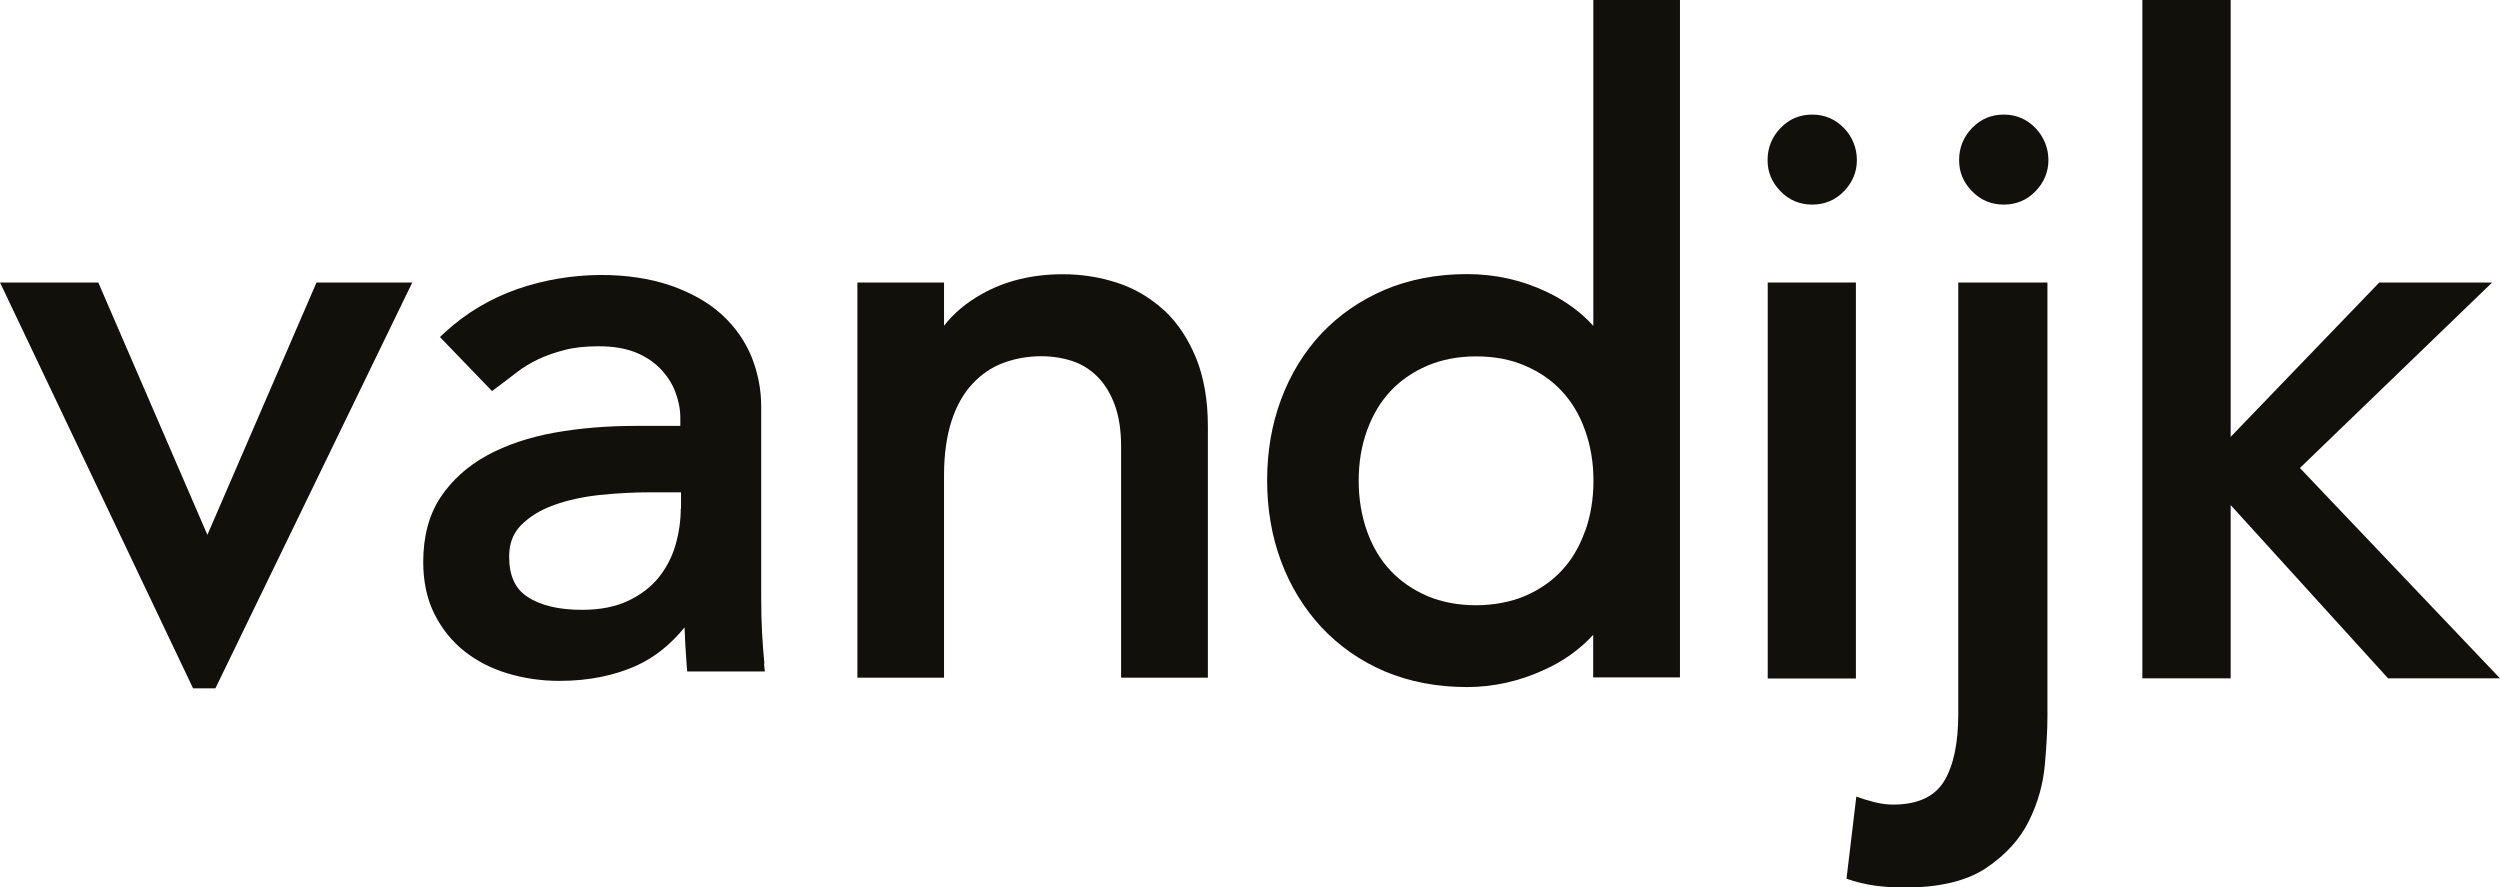
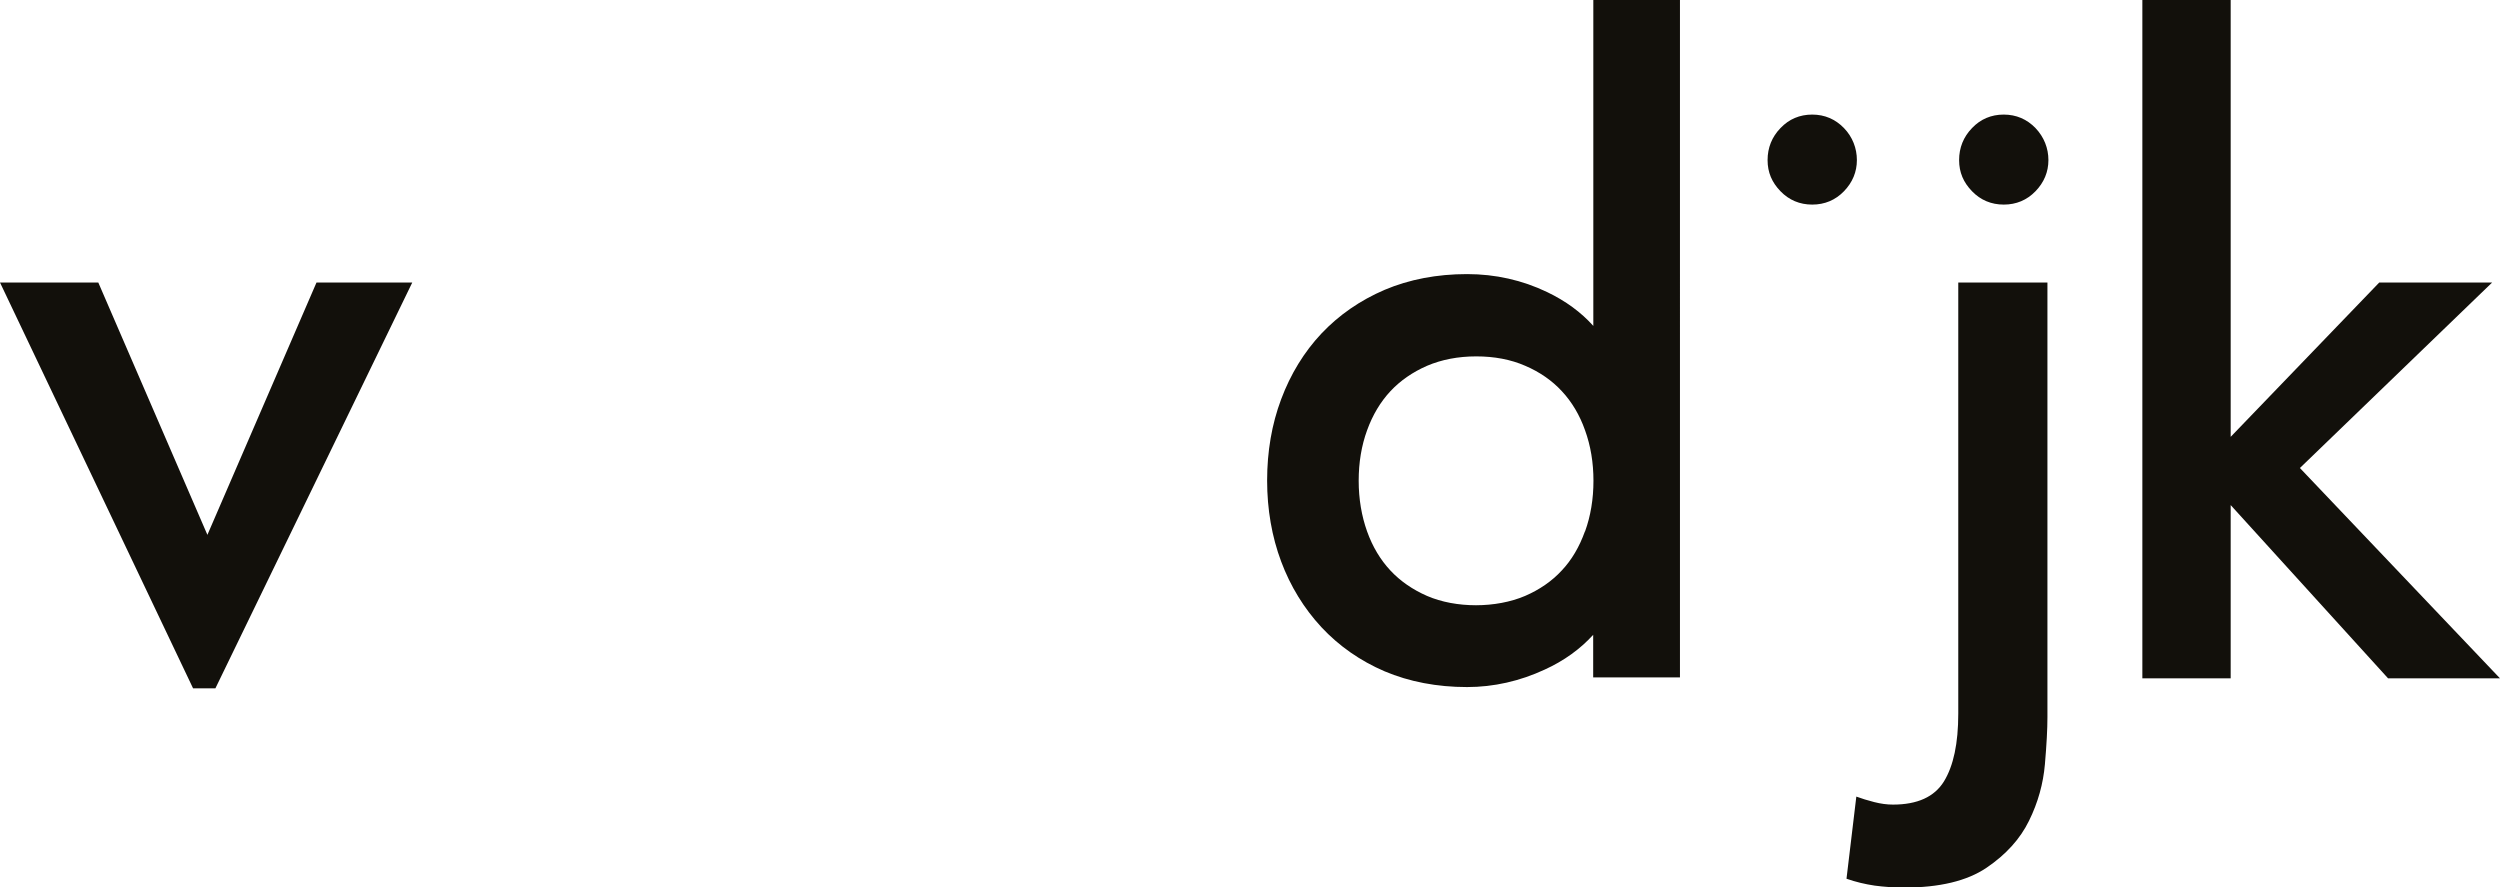
<svg xmlns="http://www.w3.org/2000/svg" id="Layer_1" viewBox="0 0 178.04 63.2">
  <defs>
    <style>.cls-1{fill:#12100b;}</style>
  </defs>
  <polygon class="cls-1" points="14.77 38.09 7 20.12 0 20.12 13.75 49.02 15.34 49.02 29.36 20.12 22.54 20.12 14.77 38.09" />
  <path class="cls-1" d="M129.06,14.57c.89,0,1.65-.32,2.26-.95,.61-.63,.92-1.38,.92-2.22s-.31-1.65-.92-2.28c-.61-.63-1.37-.96-2.26-.96s-1.65,.32-2.26,.96c-.61,.63-.92,1.4-.92,2.28s.31,1.59,.92,2.22c.61,.63,1.37,.95,2.26,.95Z" />
-   <rect class="cls-1" x="125.89" y="20.12" width="6.28" height="28.2" />
  <path class="cls-1" d="M142.7,8.16c-.89,0-1.65,.32-2.26,.96-.61,.63-.92,1.4-.92,2.28s.31,1.59,.92,2.22c.61,.63,1.37,.95,2.26,.95s1.65-.32,2.26-.95c.61-.63,.92-1.38,.92-2.22s-.31-1.64-.92-2.28c-.61-.63-1.37-.96-2.26-.96Z" />
  <polygon class="cls-1" points="177.48 20.12 169.44 20.12 158.86 31.11 158.86 0 152.57 0 152.57 48.31 158.86 48.31 158.86 35.97 170.07 48.31 178.04 48.31 163.79 33.33 177.48 20.12" />
-   <path class="cls-1" d="M54.44,47.27c-.07-.7-.13-1.44-.17-2.21-.04-.78-.06-1.62-.06-2.55v-13.55c0-1.22-.23-2.4-.68-3.53-.46-1.13-1.17-2.15-2.12-3.02-.94-.86-2.17-1.56-3.63-2.07-2.85-.99-7.04-1.11-10.95,.25-1.92,.68-3.64,1.7-5.11,3.05l-.39,.36,3.71,3.85,.36-.27c.46-.34,.92-.69,1.41-1.07,.45-.35,.97-.66,1.53-.93,.56-.26,1.2-.49,1.89-.66,.68-.18,1.5-.26,2.42-.26,1.02,0,1.89,.15,2.6,.43,.71,.29,1.31,.68,1.78,1.17,.47,.49,.83,1.04,1.06,1.64,.23,.61,.36,1.23,.36,1.83v.6h-3.18c-2.03,0-3.97,.16-5.77,.48-1.82,.33-3.44,.87-4.81,1.62-1.39,.76-2.51,1.77-3.32,2.99-.82,1.24-1.23,2.79-1.23,4.6,0,1.38,.26,2.62,.78,3.67,.52,1.05,1.23,1.95,2.13,2.67,.89,.71,1.94,1.25,3.11,1.6,1.16,.35,2.4,.53,3.68,.53,2.08,0,3.94-.38,5.54-1.11,1.25-.58,2.38-1.48,3.37-2.7,.03,.88,.08,1.78,.15,2.66l.04,.48h5.53l-.06-.57Zm-5.96-11.04c0,.84-.12,1.7-.37,2.57-.24,.84-.64,1.62-1.19,2.31-.54,.68-1.27,1.24-2.17,1.67-.9,.43-2.01,.65-3.3,.65-1.65,0-2.96-.31-3.89-.93-.88-.57-1.3-1.51-1.3-2.87,0-.91,.27-1.63,.83-2.21,.6-.61,1.38-1.1,2.33-1.44,.98-.36,2.09-.6,3.29-.73,1.24-.13,2.46-.19,3.62-.19h2.17v1.16Z" />
-   <path class="cls-1" d="M82.92,22.12c-.95-.88-2.06-1.55-3.32-1.97-1.24-.41-2.56-.62-3.9-.62-2.17,0-4.12,.47-5.78,1.41-1.11,.62-2.01,1.38-2.69,2.26v-3.08h-6.17v28.14h6.17v-14.42c0-1.49,.19-2.8,.54-3.88,.35-1.06,.85-1.95,1.48-2.62,.63-.68,1.36-1.18,2.19-1.49,1.46-.55,3.3-.67,4.92-.14,.66,.22,1.25,.58,1.76,1.08,.51,.5,.93,1.16,1.24,1.97,.32,.83,.48,1.85,.48,3.03v16.47h6.18V30.36c0-1.84-.28-3.47-.83-4.84-.56-1.37-1.32-2.52-2.26-3.4Z" />
-   <path class="cls-1" d="M113.47,0V23.21c-.87-.97-1.97-1.78-3.29-2.41-1.77-.85-3.69-1.28-5.7-1.28-2.15,0-4.12,.38-5.87,1.12-1.75,.75-3.26,1.8-4.5,3.11-1.24,1.32-2.2,2.89-2.87,4.68-.67,1.78-1,3.73-1,5.79s.34,4.01,1,5.77c.66,1.77,1.63,3.34,2.86,4.67,1.25,1.34,2.76,2.4,4.51,3.15,1.75,.74,3.73,1.12,5.87,1.12,1.89,0,3.76-.42,5.54-1.25,1.36-.62,2.51-1.45,3.44-2.47v3.03h6.18V0h-6.18Zm-.6,37.85c-.39,1.09-.94,2.03-1.65,2.78-.7,.76-1.59,1.37-2.61,1.81-2.06,.88-4.93,.89-6.98,0-1.03-.45-1.91-1.06-2.61-1.81-.71-.76-1.27-1.69-1.66-2.78-.39-1.09-.6-2.31-.6-3.61s.2-2.51,.6-3.6c.39-1.08,.95-2.02,1.66-2.78,.7-.75,1.58-1.36,2.61-1.81,1.03-.44,2.21-.67,3.5-.67s2.46,.22,3.49,.67c1.03,.44,1.91,1.05,2.61,1.81,.71,.76,1.27,1.7,1.65,2.78,.4,1.1,.6,2.31,.6,3.6s-.2,2.51-.6,3.61Z" />
+   <path class="cls-1" d="M113.47,0V23.21c-.87-.97-1.97-1.78-3.29-2.41-1.77-.85-3.69-1.28-5.7-1.28-2.15,0-4.12,.38-5.87,1.12-1.75,.75-3.26,1.8-4.5,3.11-1.24,1.32-2.2,2.89-2.87,4.68-.67,1.78-1,3.73-1,5.79s.34,4.01,1,5.77c.66,1.77,1.63,3.34,2.86,4.67,1.25,1.34,2.76,2.4,4.51,3.15,1.75,.74,3.73,1.12,5.87,1.12,1.89,0,3.76-.42,5.54-1.25,1.36-.62,2.51-1.45,3.44-2.47v3.03h6.18V0h-6.18Zm-.6,37.85c-.39,1.09-.94,2.03-1.65,2.78-.7,.76-1.59,1.37-2.61,1.81-2.06,.88-4.93,.89-6.98,0-1.03-.45-1.91-1.06-2.61-1.81-.71-.76-1.27-1.69-1.66-2.78-.39-1.09-.6-2.31-.6-3.61s.2-2.51,.6-3.6c.39-1.08,.95-2.02,1.66-2.78,.7-.75,1.58-1.36,2.61-1.81,1.03-.44,2.21-.67,3.5-.67s2.46,.22,3.49,.67c1.03,.44,1.91,1.05,2.61,1.81,.71,.76,1.27,1.7,1.65,2.78,.4,1.1,.6,2.31,.6,3.6s-.2,2.51-.6,3.61" />
  <path class="cls-1" d="M145.81,20.12v30.96c0,.84-.06,1.96-.18,3.35-.12,1.38-.49,2.72-1.13,4.02-.63,1.29-1.64,2.41-3.03,3.35-1.39,.94-3.35,1.41-5.88,1.41-.7,0-1.4-.05-2.08-.14-.68-.1-1.35-.26-2.01-.49l.7-5.85c.38,.14,.8,.27,1.27,.39,.47,.12,.91,.18,1.34,.18,1.74,0,2.95-.55,3.63-1.65,.68-1.11,1.02-2.71,1.02-4.83V20.12h6.34Z" />
</svg>